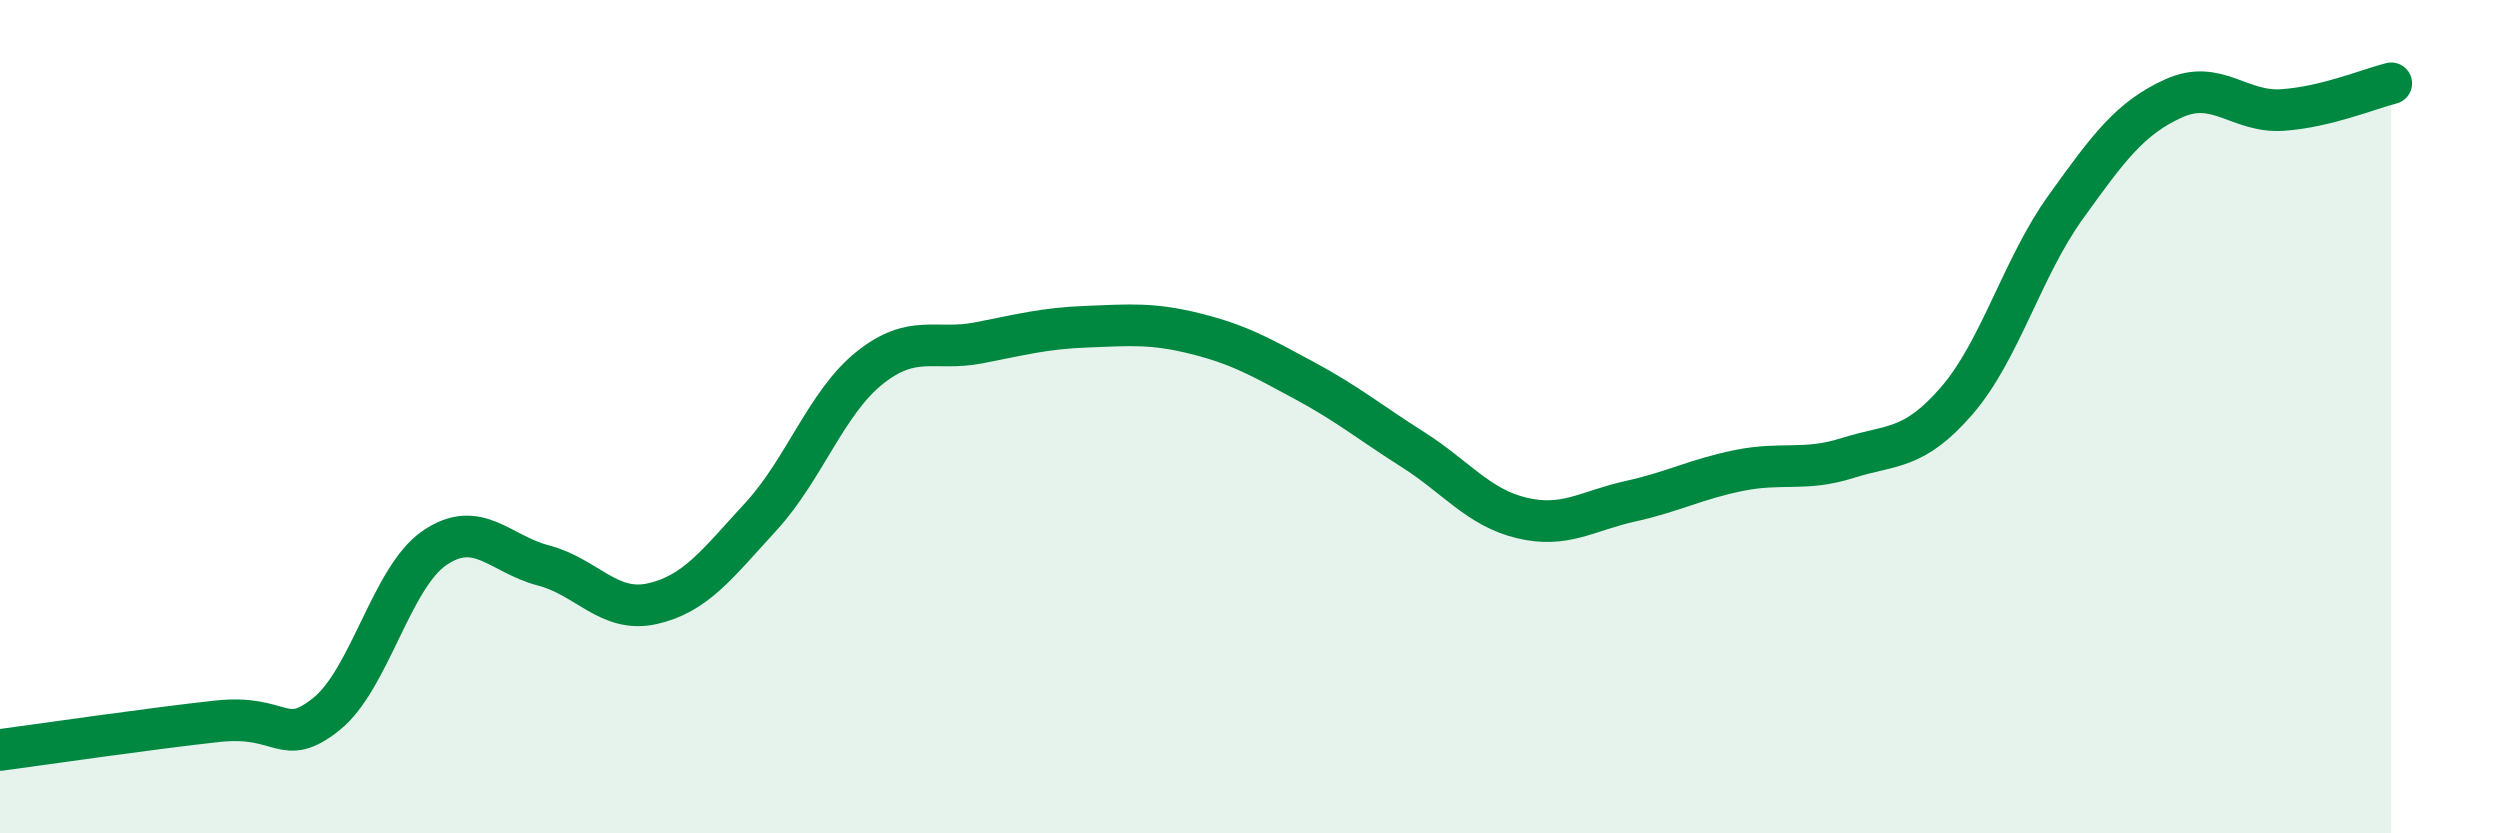
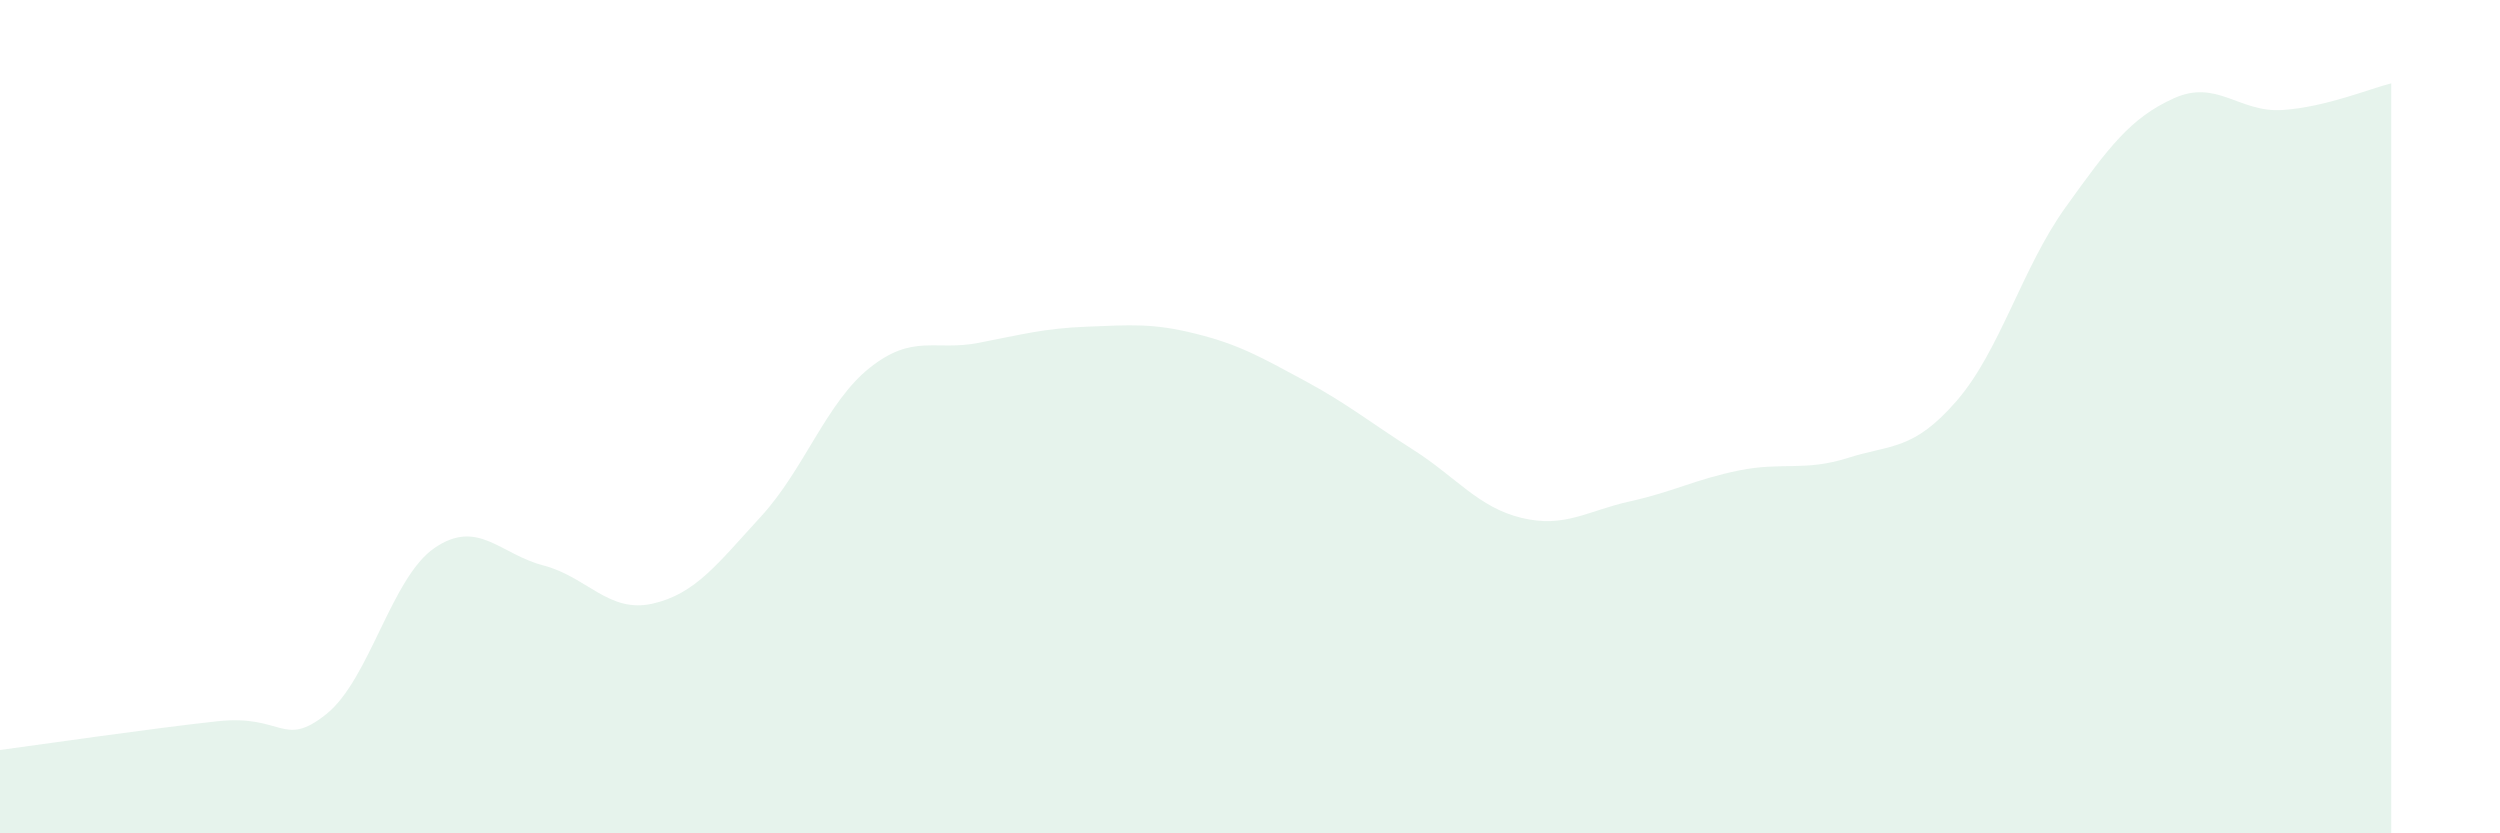
<svg xmlns="http://www.w3.org/2000/svg" width="60" height="20" viewBox="0 0 60 20">
  <path d="M 0,18 C 1.04,17.86 3.65,17.48 5.22,17.31 C 6.79,17.14 6.79,17.97 7.83,17.14 C 8.87,16.31 9.39,13.86 10.43,13.15 C 11.47,12.44 12,13.3 13.04,13.57 C 14.08,13.84 14.61,14.72 15.65,14.49 C 16.69,14.26 17.22,13.53 18.26,12.4 C 19.3,11.27 19.83,9.66 20.87,8.83 C 21.91,8 22.44,8.43 23.48,8.23 C 24.52,8.03 25.05,7.88 26.09,7.84 C 27.13,7.8 27.66,7.75 28.7,8.01 C 29.74,8.27 30.26,8.57 31.3,9.13 C 32.34,9.69 32.87,10.13 33.91,10.79 C 34.95,11.45 35.48,12.18 36.52,12.43 C 37.56,12.68 38.09,12.26 39.13,12.03 C 40.17,11.8 40.7,11.5 41.74,11.29 C 42.78,11.08 43.31,11.32 44.35,10.99 C 45.39,10.66 45.92,10.82 46.96,9.62 C 48,8.42 48.53,6.43 49.57,4.98 C 50.61,3.53 51.13,2.83 52.17,2.36 C 53.21,1.89 53.74,2.71 54.78,2.64 C 55.82,2.57 56.87,2.13 57.39,2L57.39 20L0 20Z" fill="#008740" opacity="0.1" stroke-linecap="round" stroke-linejoin="round" />
-   <path d="M 0,18 C 1.04,17.86 3.65,17.48 5.22,17.31 C 6.79,17.14 6.79,17.97 7.83,17.14 C 8.87,16.31 9.39,13.86 10.43,13.15 C 11.47,12.44 12,13.3 13.04,13.57 C 14.08,13.84 14.61,14.72 15.65,14.49 C 16.69,14.26 17.22,13.53 18.26,12.4 C 19.3,11.27 19.83,9.66 20.87,8.83 C 21.91,8 22.44,8.43 23.48,8.23 C 24.52,8.03 25.05,7.88 26.09,7.84 C 27.13,7.8 27.66,7.75 28.7,8.01 C 29.74,8.27 30.26,8.57 31.3,9.13 C 32.34,9.69 32.87,10.13 33.91,10.79 C 34.95,11.45 35.48,12.18 36.52,12.43 C 37.56,12.68 38.09,12.26 39.13,12.03 C 40.17,11.8 40.7,11.5 41.74,11.29 C 42.78,11.08 43.31,11.32 44.35,10.99 C 45.39,10.66 45.92,10.82 46.96,9.62 C 48,8.42 48.53,6.43 49.57,4.98 C 50.61,3.53 51.13,2.83 52.17,2.36 C 53.21,1.89 53.74,2.71 54.78,2.64 C 55.82,2.57 56.87,2.13 57.39,2" stroke="#008740" stroke-width="1" fill="none" stroke-linecap="round" stroke-linejoin="round" />
</svg>